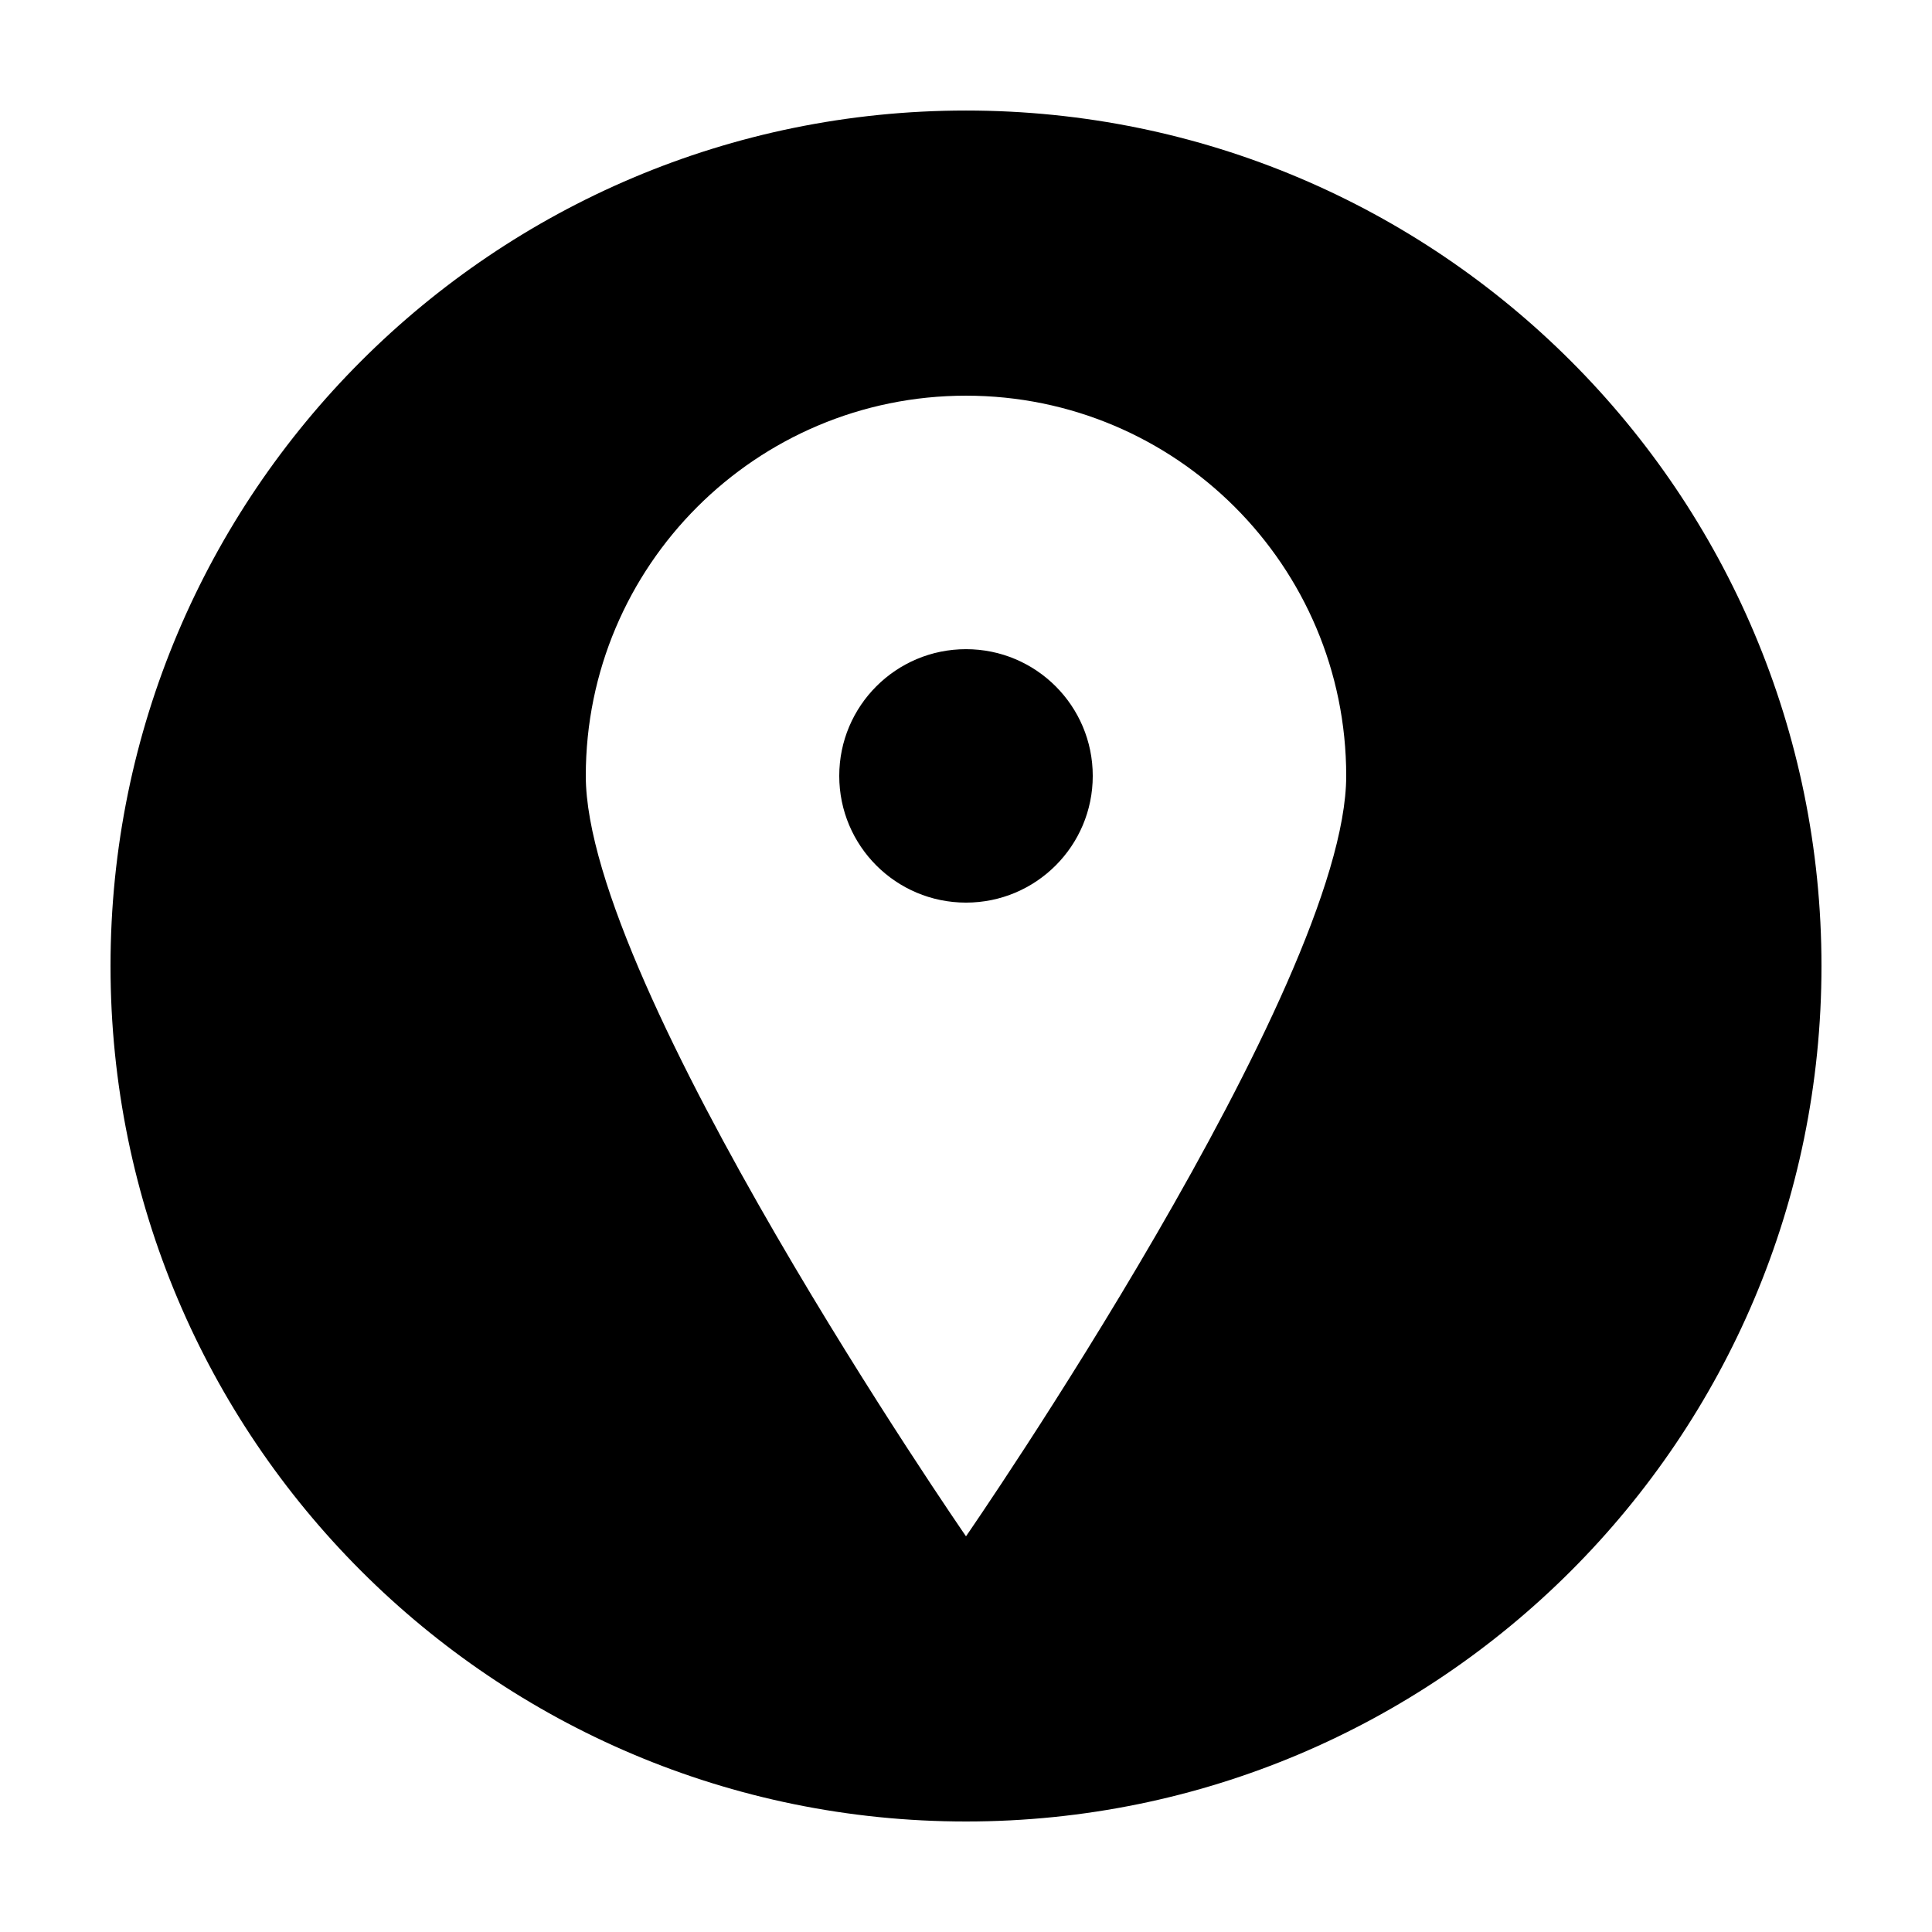
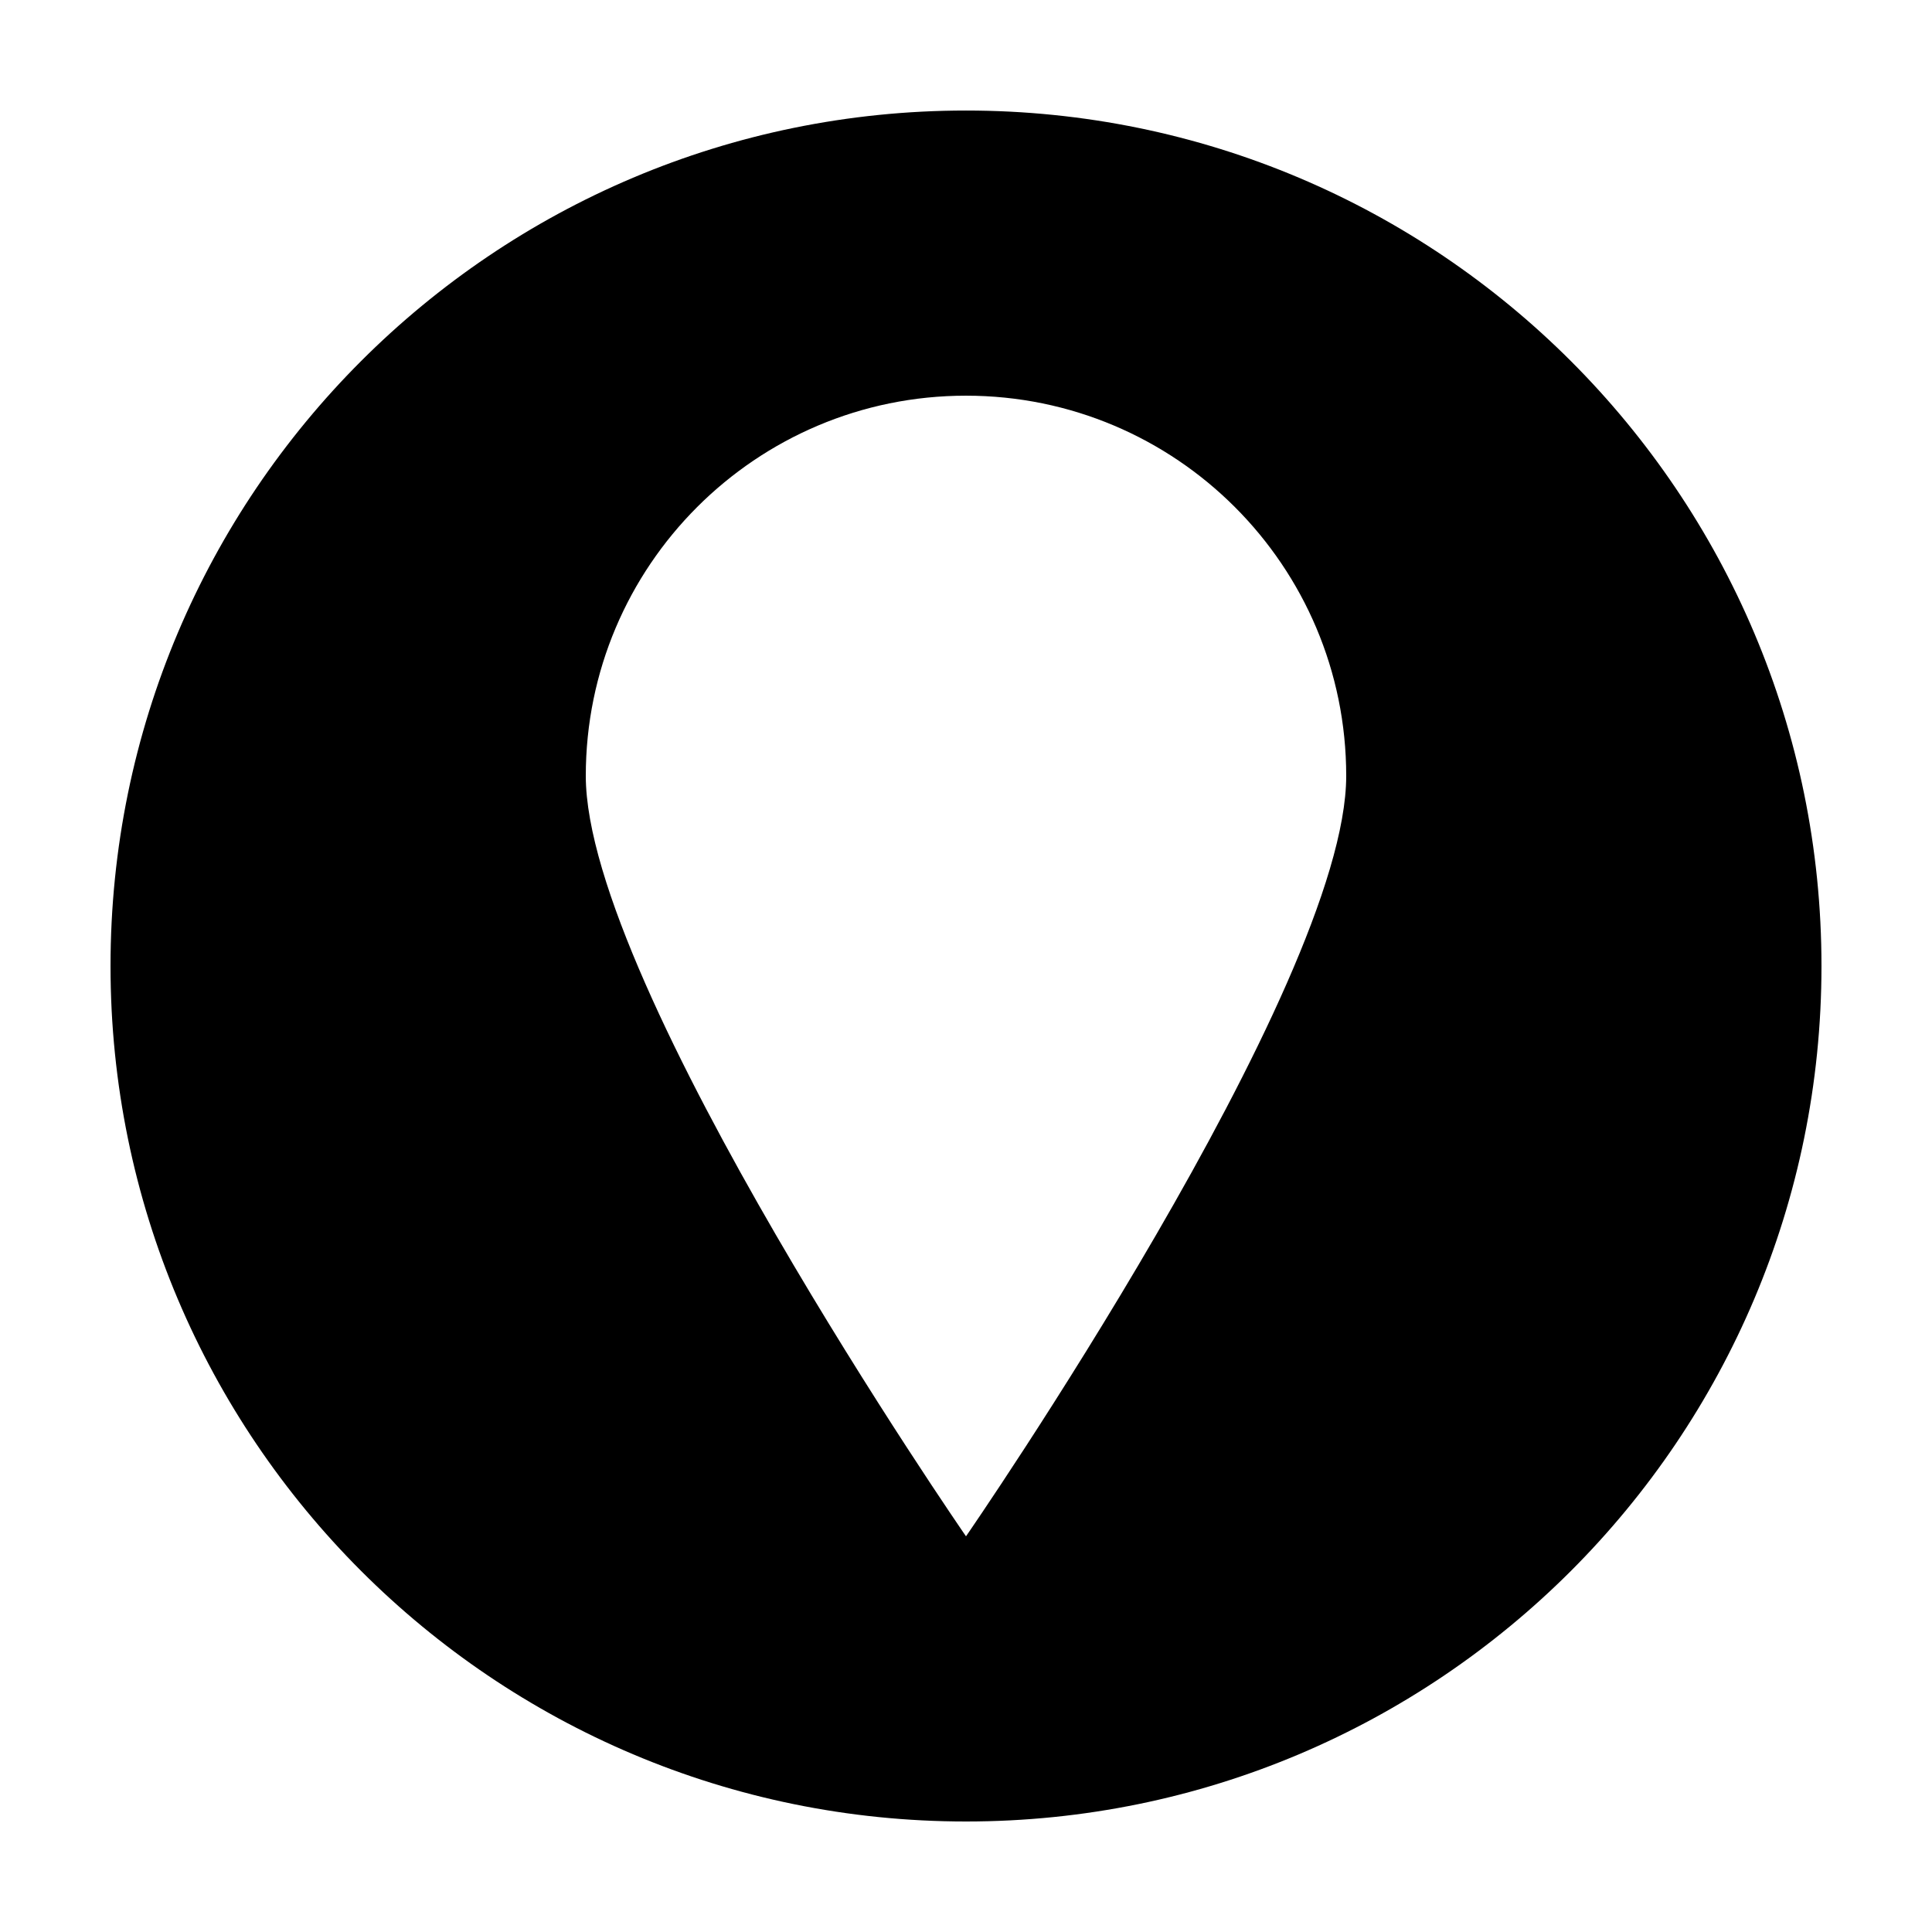
<svg xmlns="http://www.w3.org/2000/svg" fill="#000000" width="800px" height="800px" version="1.1" viewBox="144 144 512 512">
-   <path d="m433.59 349.62c0 18.551-15.035 33.582-33.59 33.582-18.551 0-33.59-15.035-33.59-33.582 0-18.551 15.039-33.582 33.59-33.582 18.559 0 33.59 15.031 33.59 33.582zm193.12 50.383c0 125.22-101.5 226.71-226.71 226.71-125.21-0.004-226.71-101.5-226.71-226.71 0-125.22 101.5-226.71 226.71-226.71 125.21 0 226.71 101.5 226.71 226.71zm-125.95-50.383c0-55.645-45.109-100.76-100.76-100.76s-100.76 45.117-100.76 100.76c0 55.656 100.76 201.52 100.76 201.52s100.76-145.87 100.76-201.52z" />
+   <path d="m433.59 349.62zm193.12 50.383c0 125.22-101.5 226.71-226.71 226.71-125.21-0.004-226.71-101.5-226.71-226.71 0-125.22 101.5-226.71 226.71-226.71 125.21 0 226.71 101.5 226.71 226.71zm-125.95-50.383c0-55.645-45.109-100.76-100.76-100.76s-100.76 45.117-100.76 100.76c0 55.656 100.76 201.52 100.76 201.52s100.76-145.87 100.76-201.52z" />
</svg>